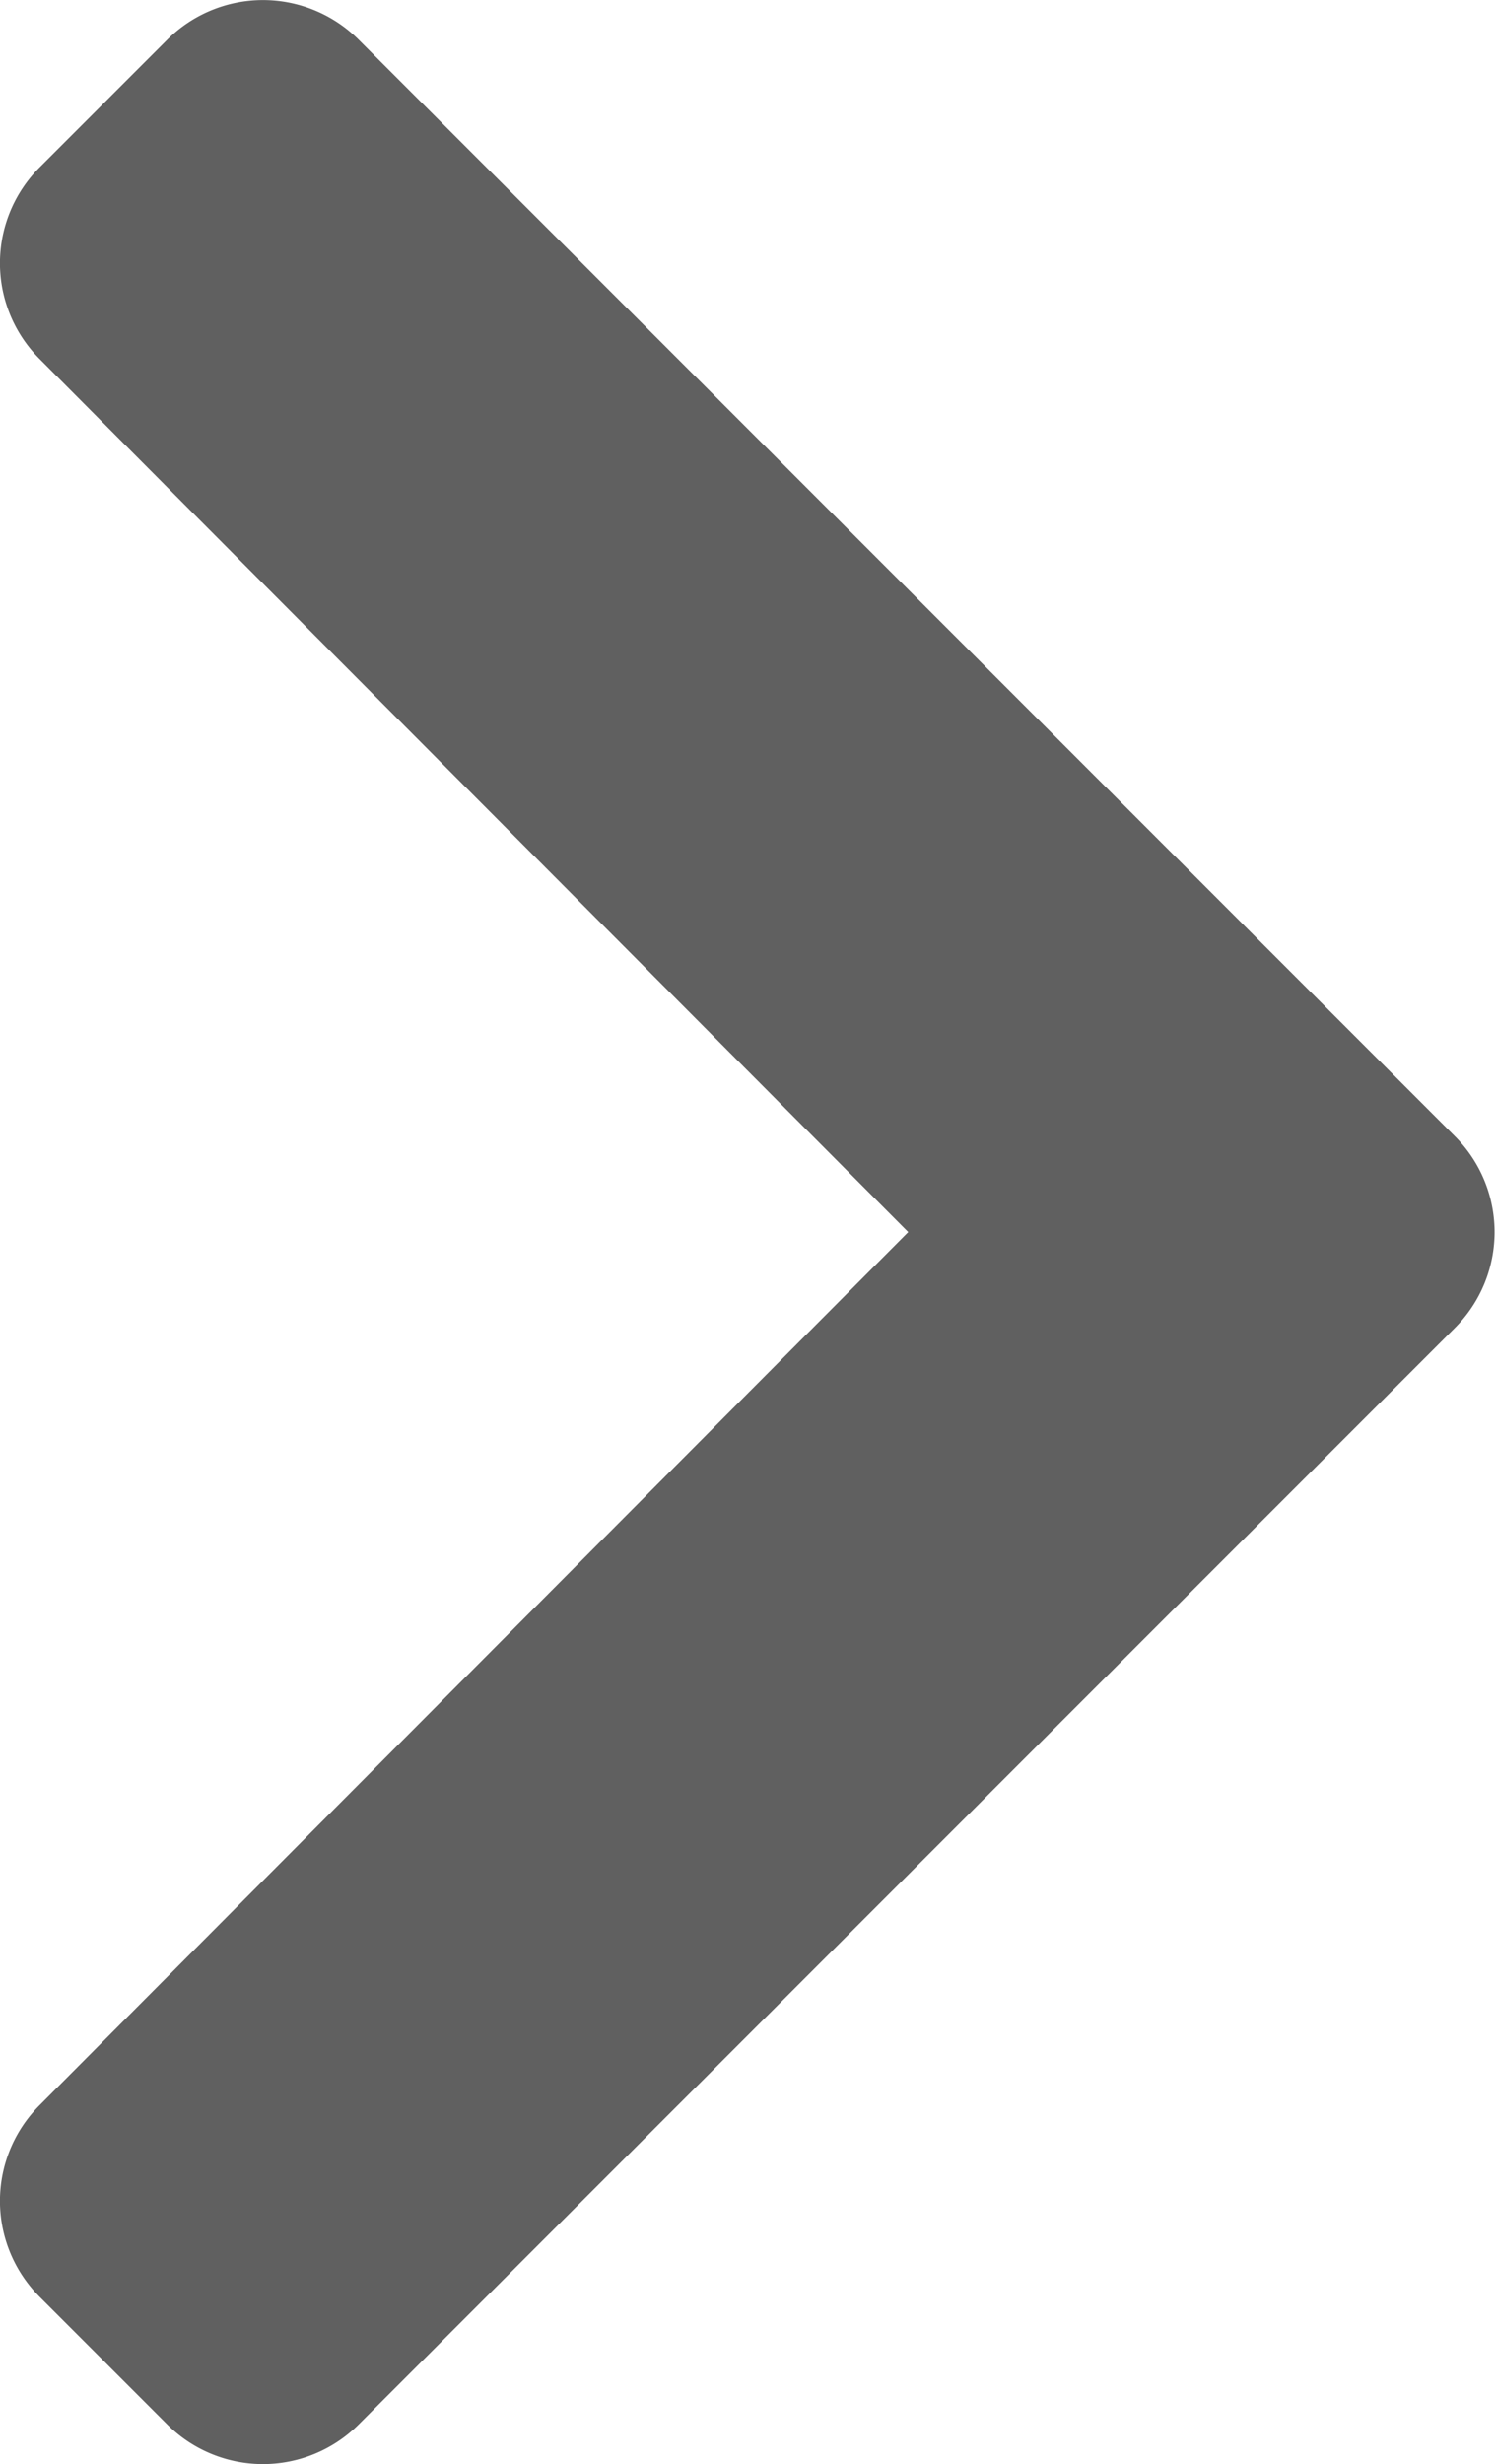
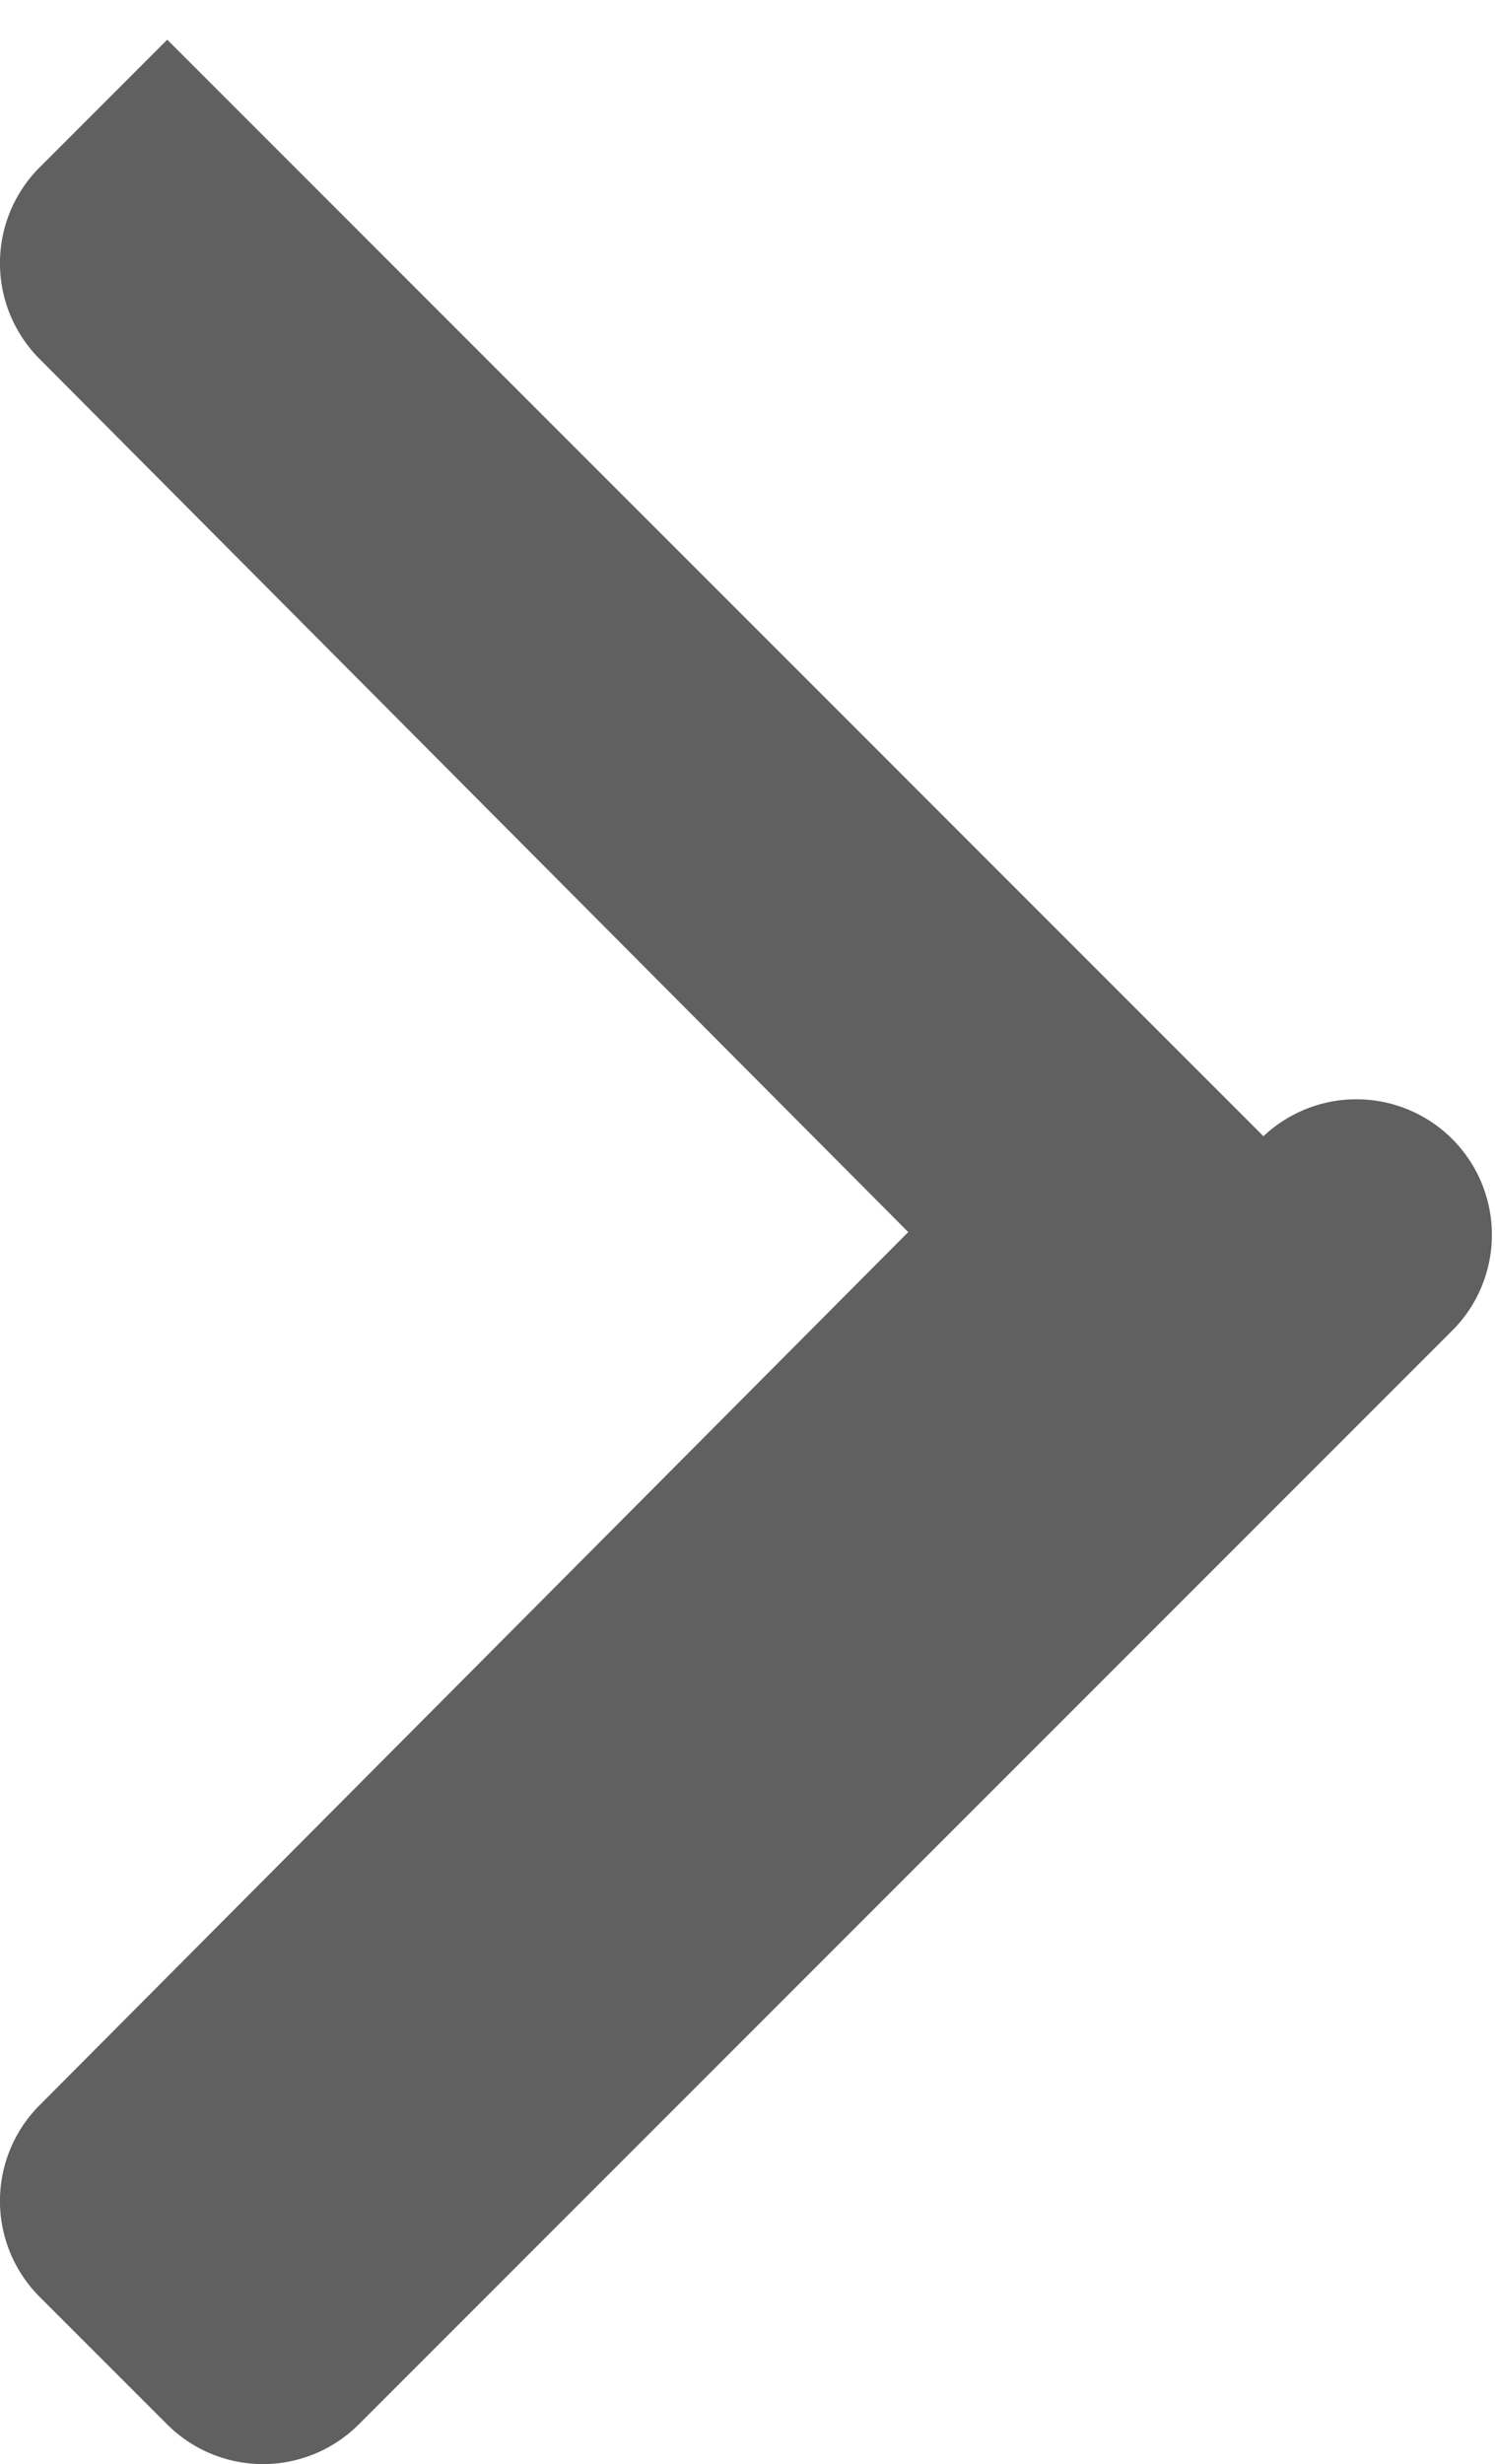
<svg xmlns="http://www.w3.org/2000/svg" width="6.069" height="10" viewBox="0 0 6.069 10">
-   <path id="chevron-right-solid" d="M33.4,43.046l-4.45,4.45a.55.55,0,0,1-.777,0l-.519-.519a.55.55,0,0,1,0-.776l3.527-3.544-3.527-3.544a.55.55,0,0,1,0-.776l.519-.519a.55.55,0,0,1,.777,0l4.45,4.45A.55.55,0,0,1,33.4,43.046Z" transform="translate(-27.494 -37.657)" fill="#606060" />
+   <path id="chevron-right-solid" d="M33.4,43.046l-4.45,4.45a.55.55,0,0,1-.777,0l-.519-.519a.55.55,0,0,1,0-.776l3.527-3.544-3.527-3.544a.55.55,0,0,1,0-.776l.519-.519l4.45,4.45A.55.55,0,0,1,33.4,43.046Z" transform="translate(-27.494 -37.657)" fill="#606060" />
</svg>